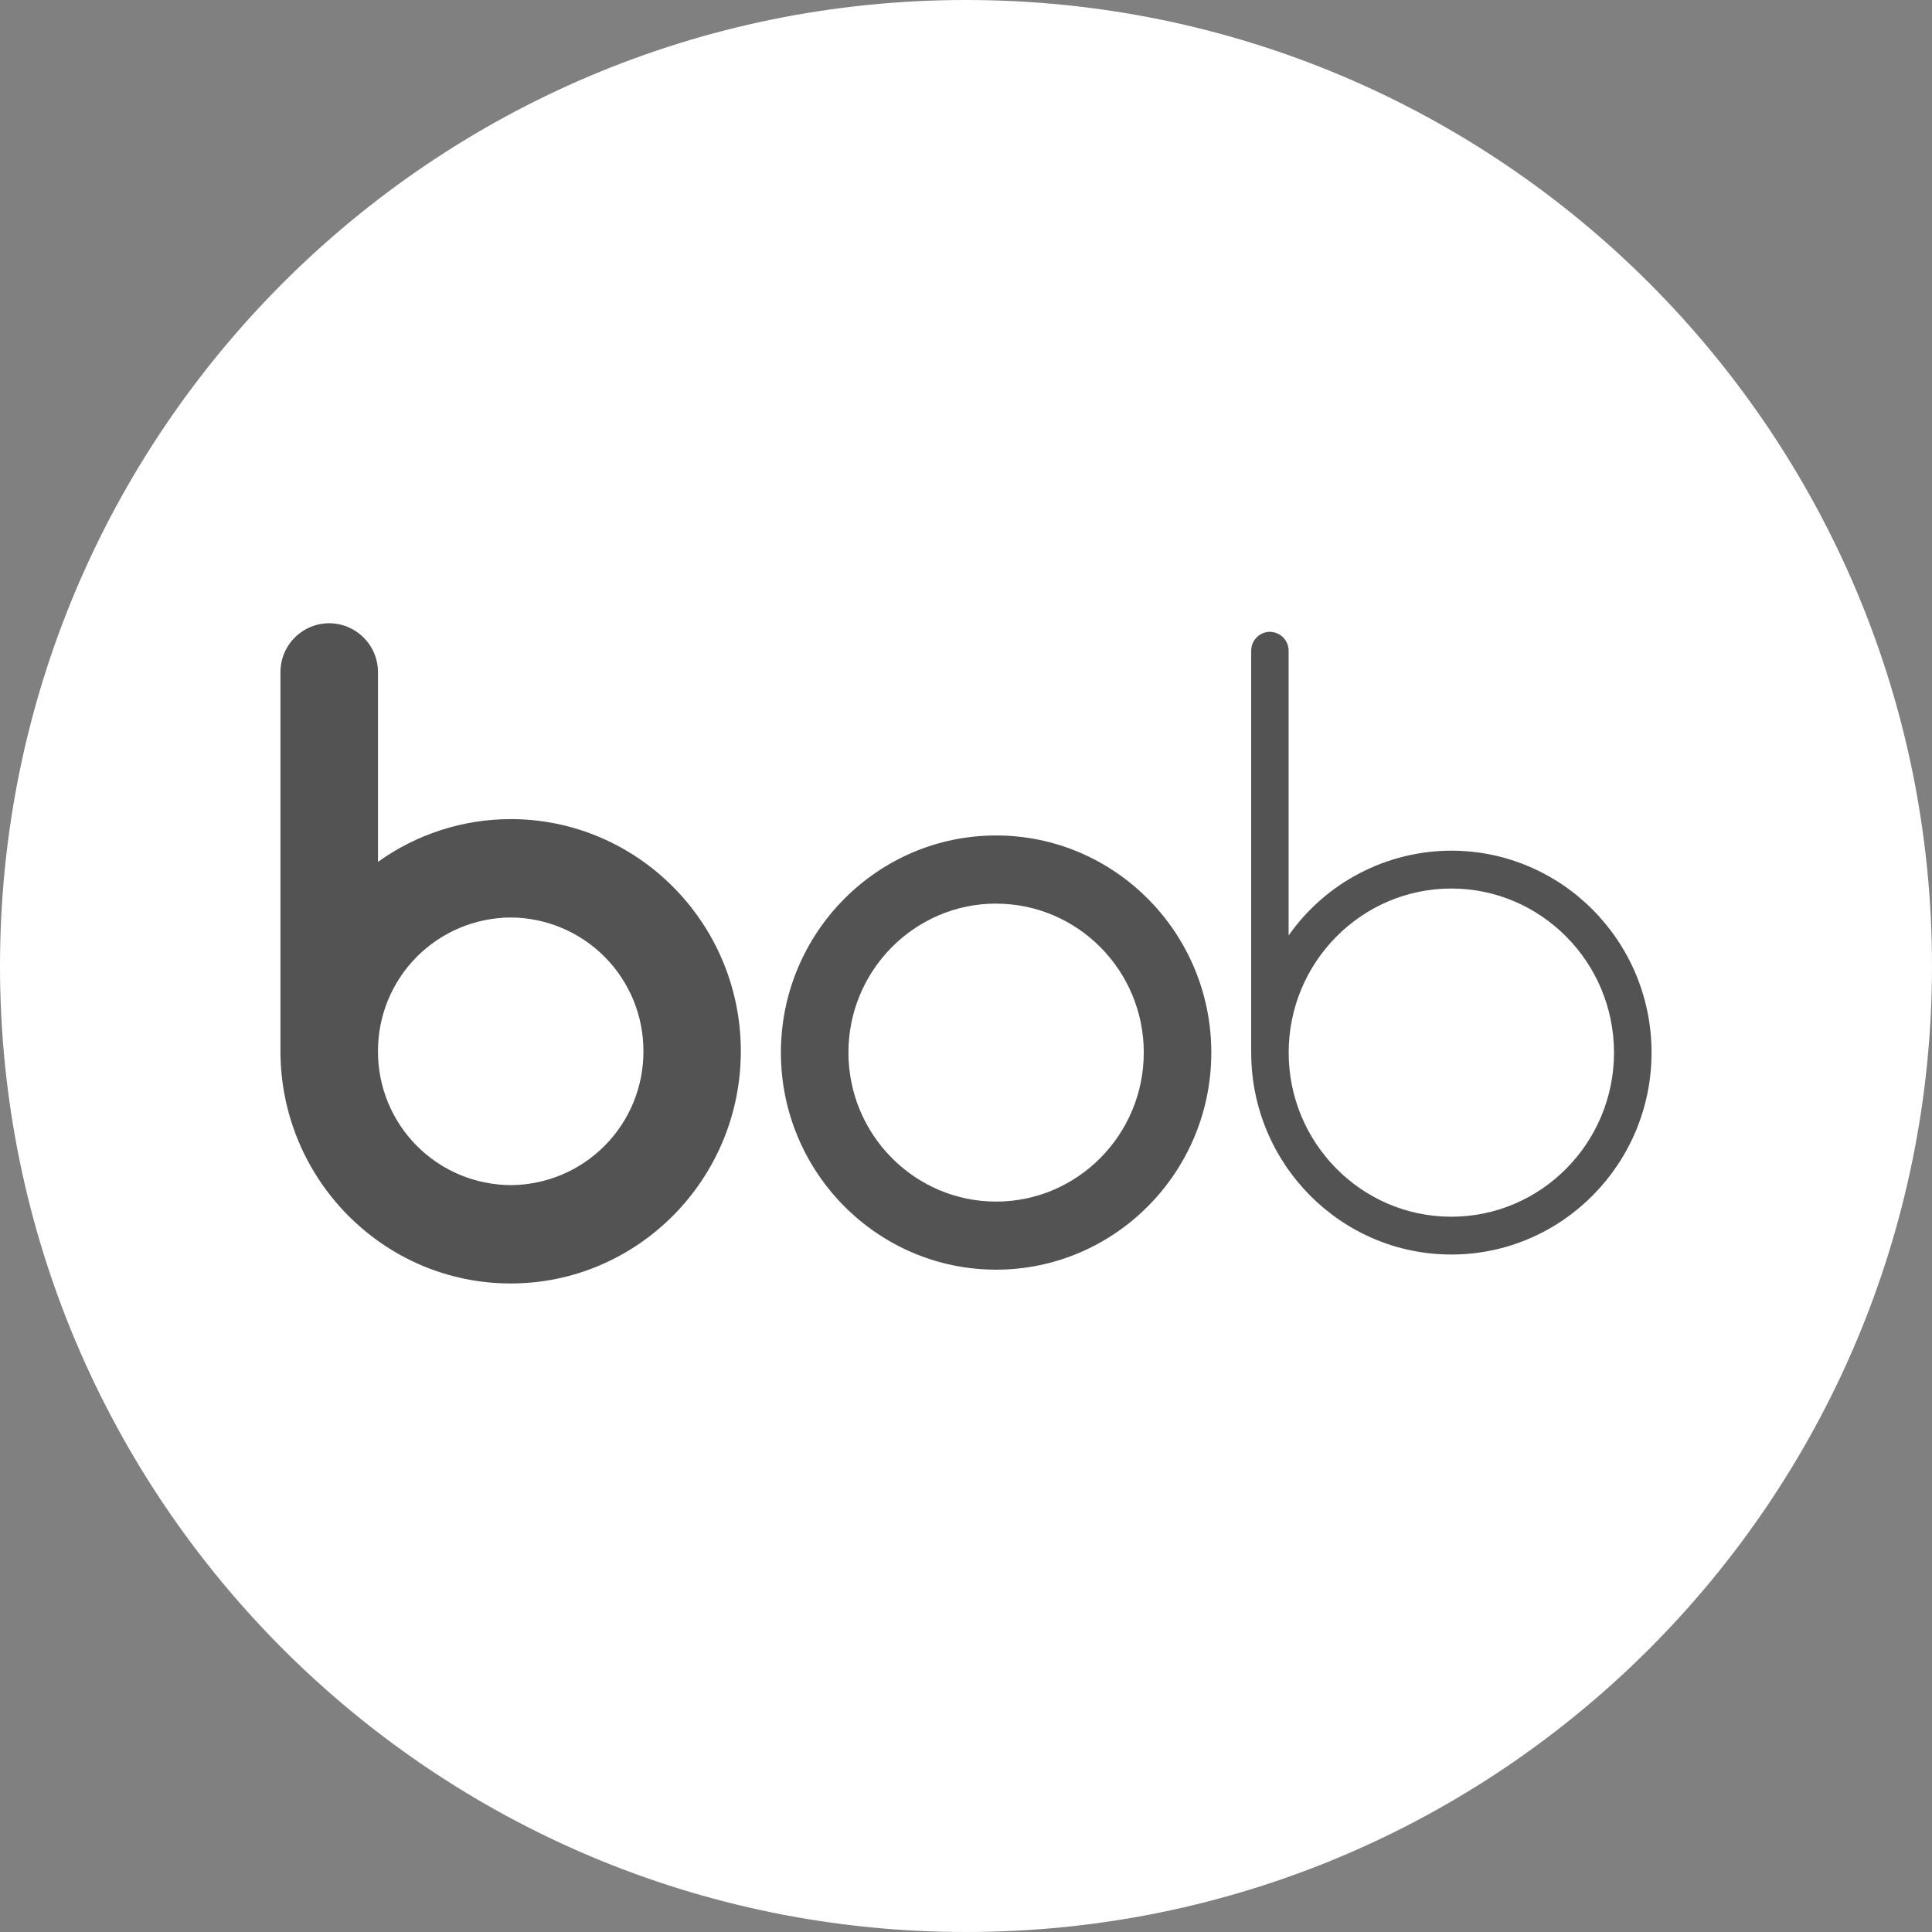
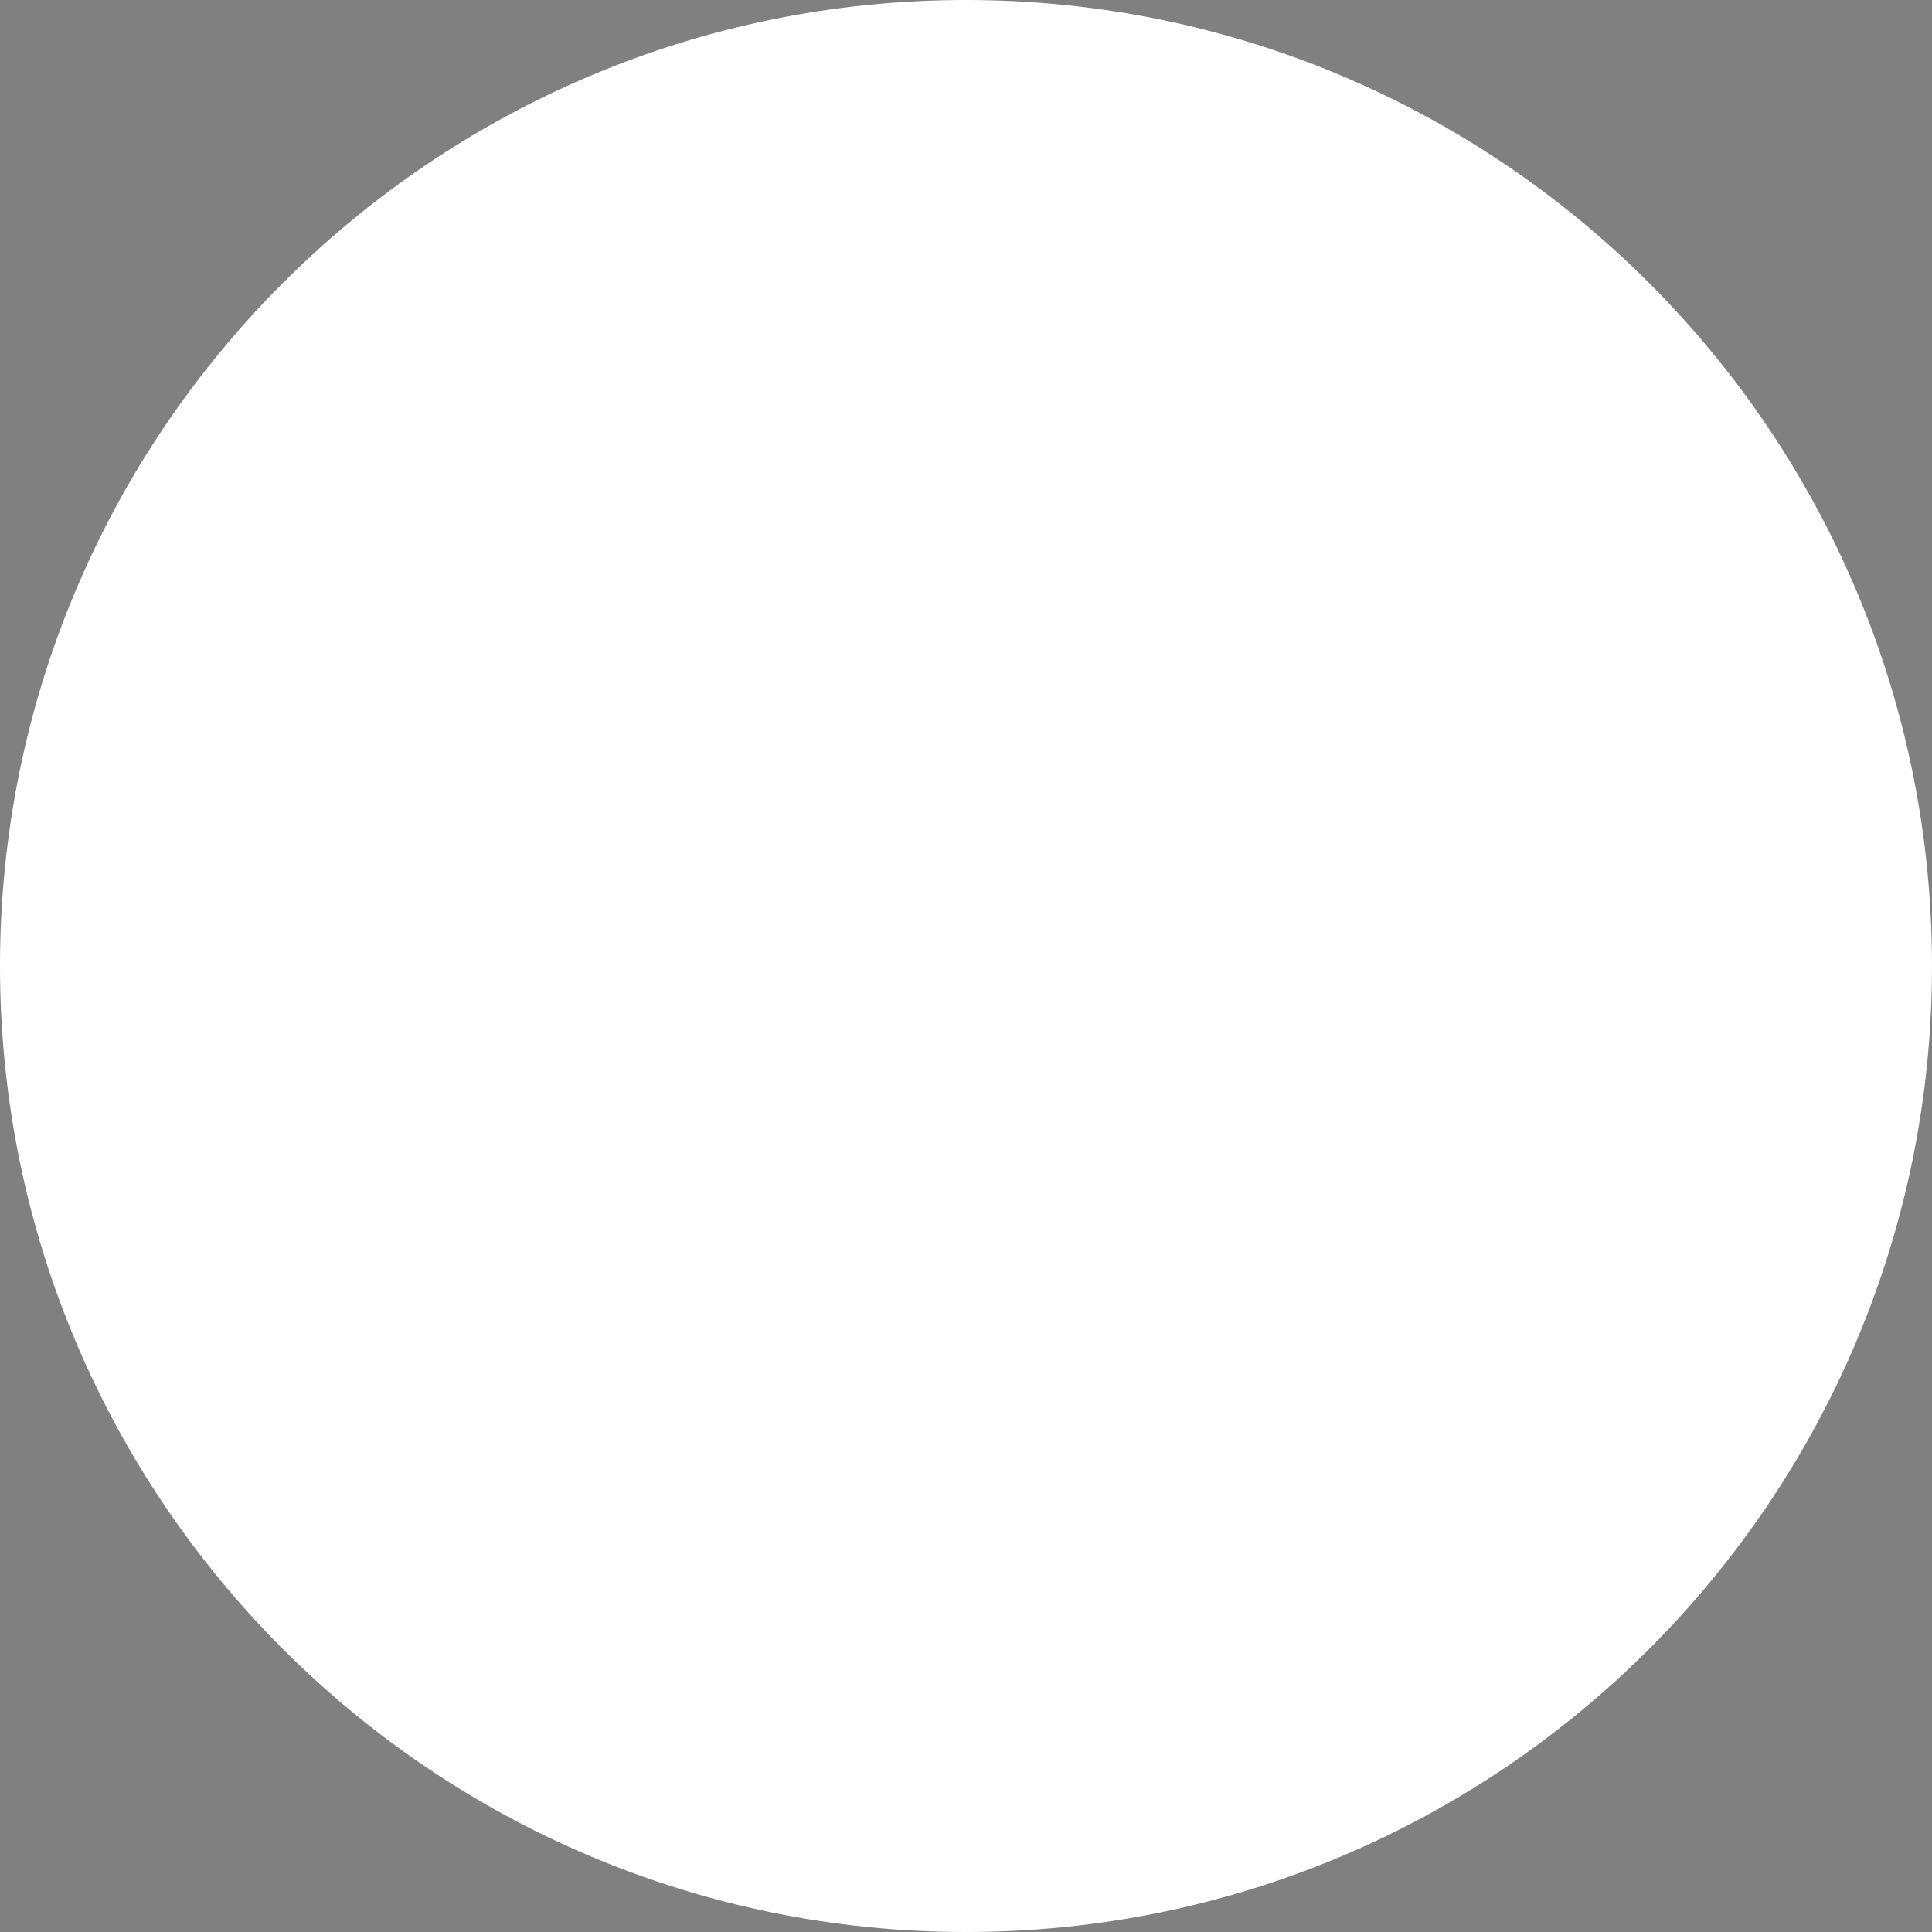
<svg xmlns="http://www.w3.org/2000/svg" width="62" height="62" viewBox="0 0 62 62" fill="none">
  <rect x="0" y="0" width="62" height="62" fill="#808080" stroke="none" />
  <g clip-path="url(#clip0_743_33840)">
    <path d="M62 31C62 13.879 48.121 0 31 0C13.879 0 0 13.879 0 31C0 48.121 13.879 62 31 62C48.121 62 62 48.121 62 31Z" fill="white" />
-     <path d="M31.966 40.745C28.158 40.745 25.06 37.619 25.06 33.778C25.06 29.937 28.158 26.811 31.966 26.811C35.774 26.811 38.872 29.935 38.872 33.778C38.872 37.621 35.772 40.745 31.966 40.745ZM31.968 28.997C29.354 28.997 27.227 31.142 27.227 33.777C27.227 36.412 29.352 38.56 31.966 38.56C34.58 38.56 36.705 36.415 36.705 33.777C36.705 31.139 34.579 28.999 31.966 28.999M12.13 27.659V21.576C12.131 21.16 11.967 20.76 11.674 20.465C11.381 20.17 10.983 20.002 10.566 20C10.36 20 10.155 20.042 9.965 20.121C9.774 20.2 9.602 20.317 9.456 20.463C9.311 20.609 9.195 20.783 9.117 20.974C9.039 21.165 8.999 21.37 9 21.576V33.735C9.004 37.849 12.318 41.188 16.388 41.188C20.458 41.188 23.774 37.846 23.774 33.735C23.774 29.624 20.459 26.286 16.388 26.286C14.86 26.287 13.37 26.767 12.129 27.659H12.13ZM16.389 38.032C15.255 38.026 14.169 37.571 13.371 36.766C12.572 35.96 12.126 34.871 12.13 33.737C12.126 32.603 12.573 31.514 13.371 30.709C14.17 29.904 15.255 29.449 16.389 29.443C17.523 29.449 18.608 29.904 19.407 30.709C20.205 31.514 20.652 32.603 20.648 33.737C20.652 34.871 20.206 35.96 19.407 36.766C18.609 37.571 17.523 38.026 16.389 38.032ZM46.574 27.299C45.55 27.301 44.541 27.549 43.632 28.023C42.723 28.497 41.942 29.181 41.353 30.02V20.883C41.353 20.723 41.291 20.57 41.178 20.456C41.065 20.342 40.913 20.278 40.753 20.276C40.593 20.274 40.44 20.341 40.327 20.455C40.214 20.569 40.151 20.723 40.152 20.883V33.782C40.156 37.355 43.034 40.259 46.576 40.259C50.118 40.259 53 37.352 53 33.777C53 30.202 50.116 27.299 46.574 27.299ZM46.574 39.046C43.696 39.046 41.355 36.683 41.355 33.779C41.355 30.875 43.698 28.514 46.574 28.514C49.45 28.514 51.795 30.875 51.795 33.779C51.795 36.683 49.454 39.046 46.574 39.046Z" fill="#535353" />
  </g>
  <defs>
    <clipPath id="clip0_743_33840">
      <rect width="62" height="62" fill="white" />
    </clipPath>
  </defs>
</svg>